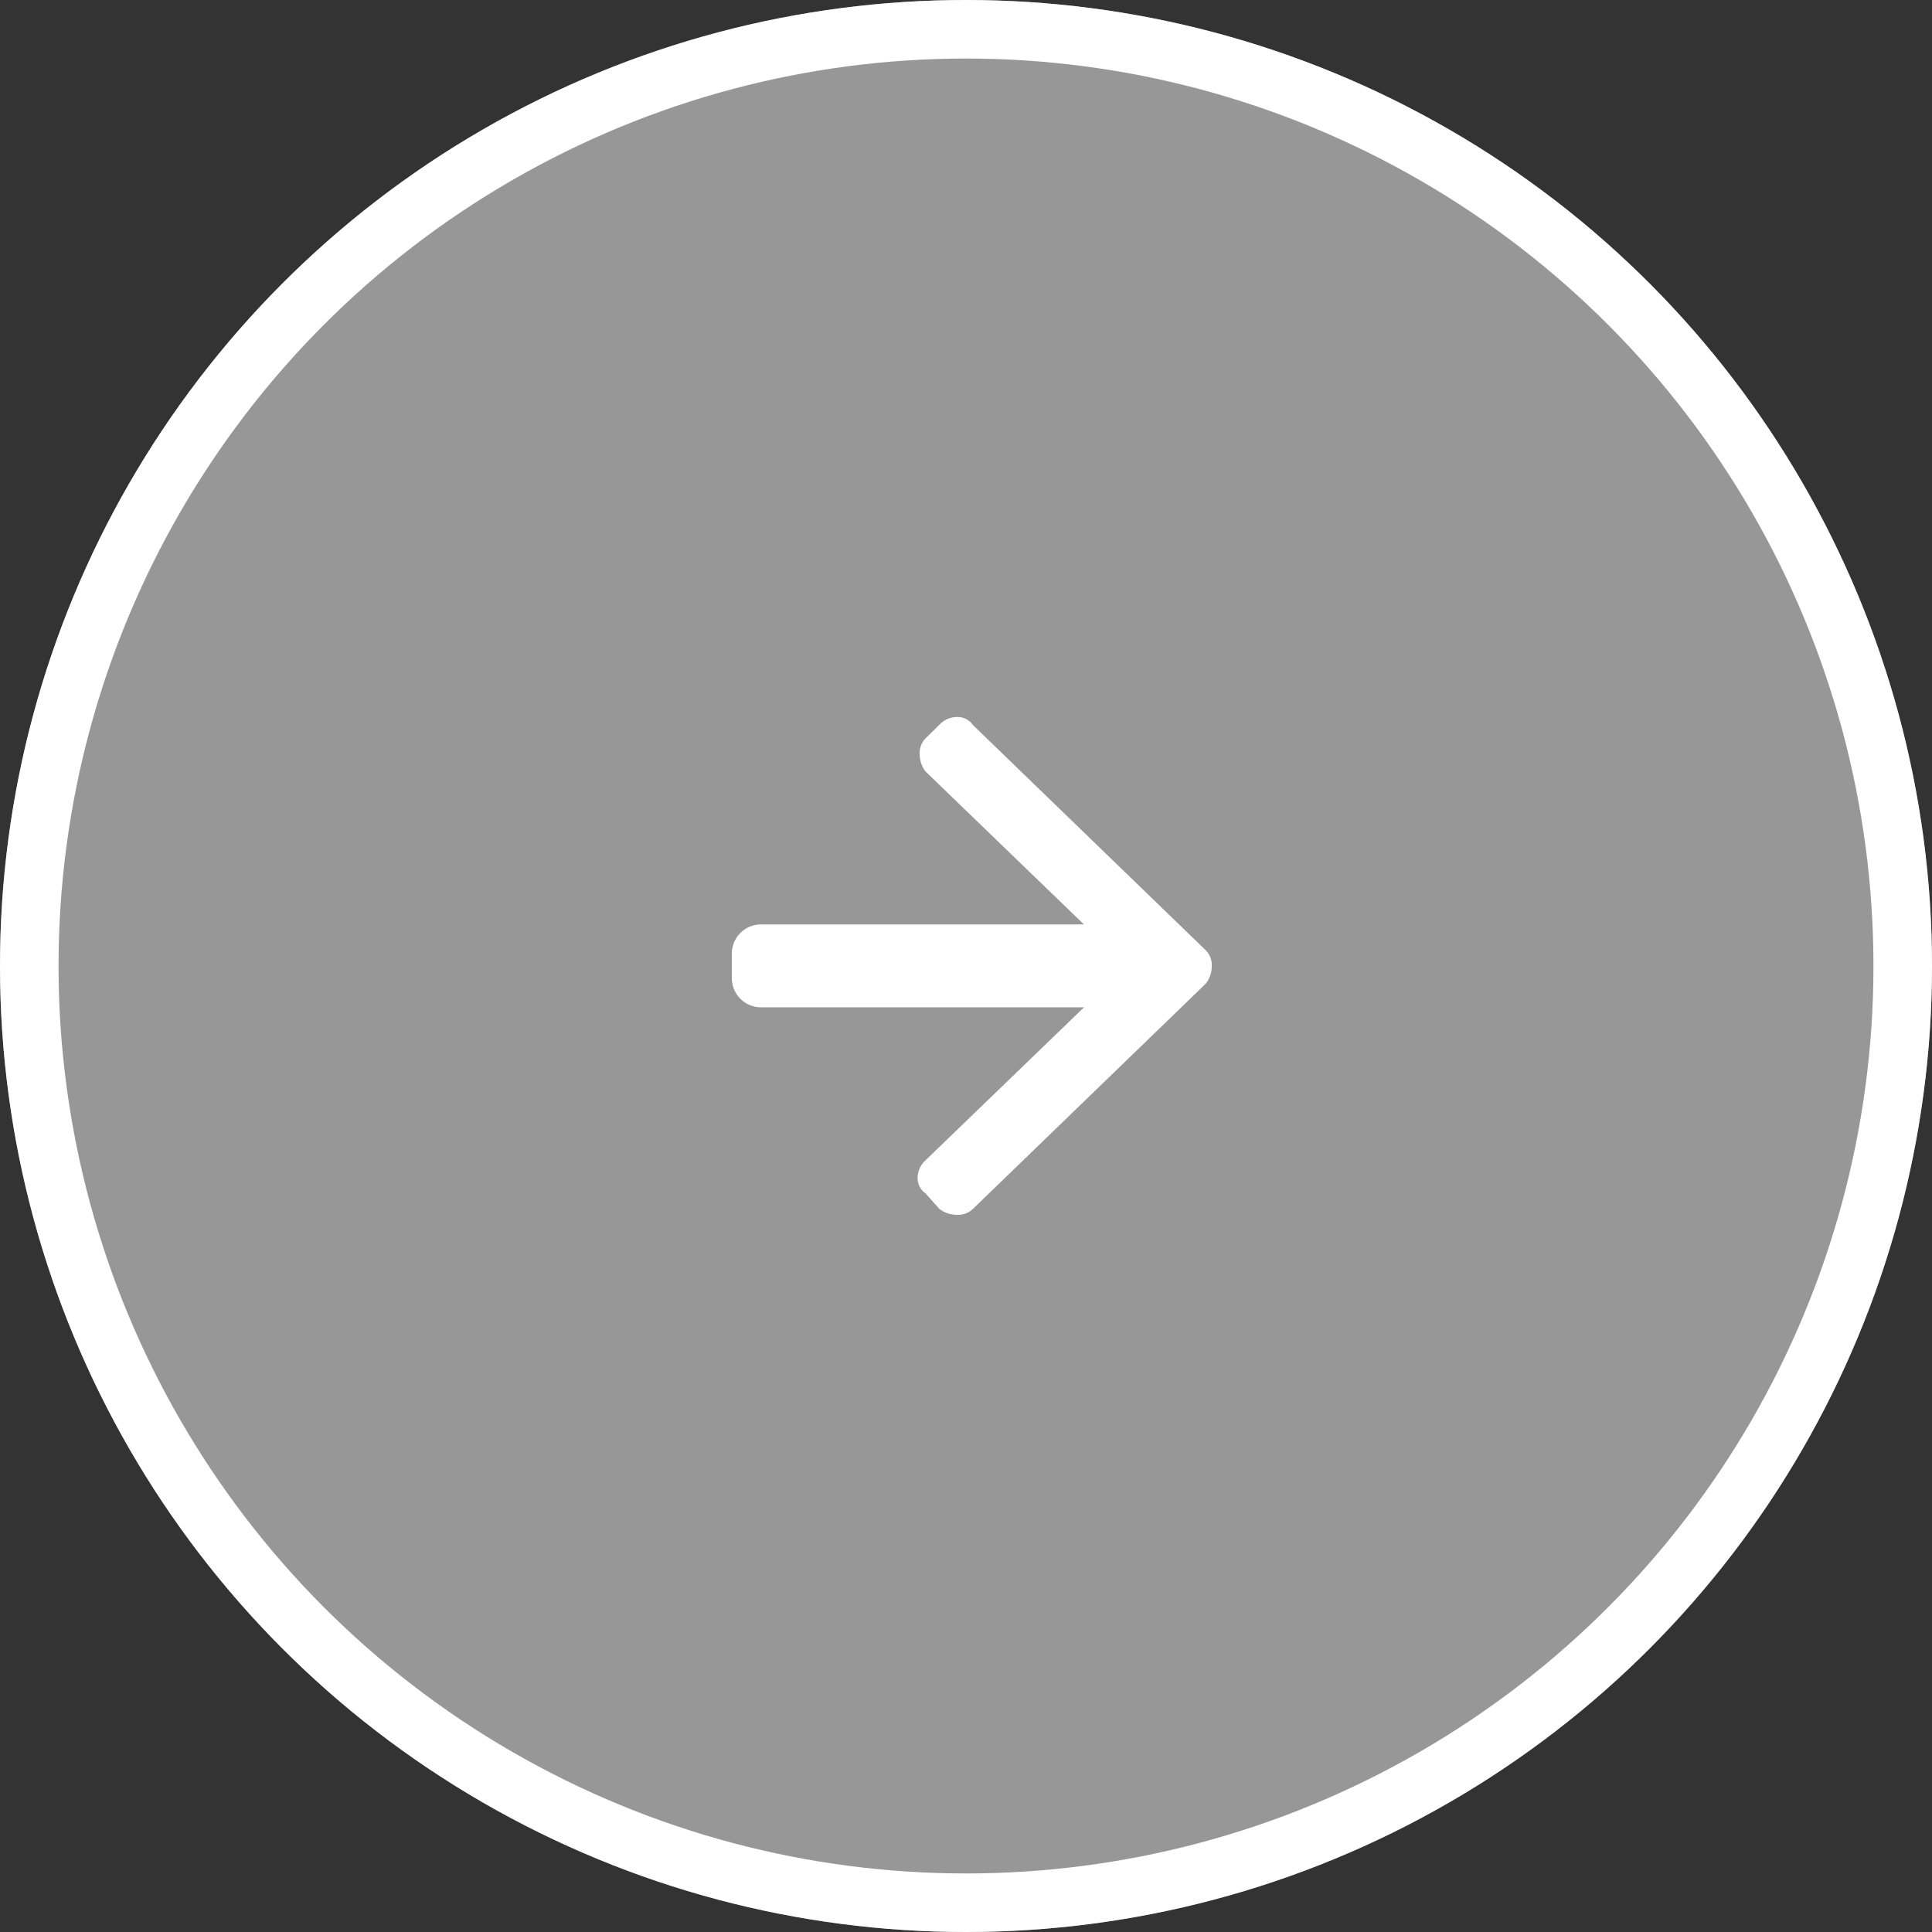
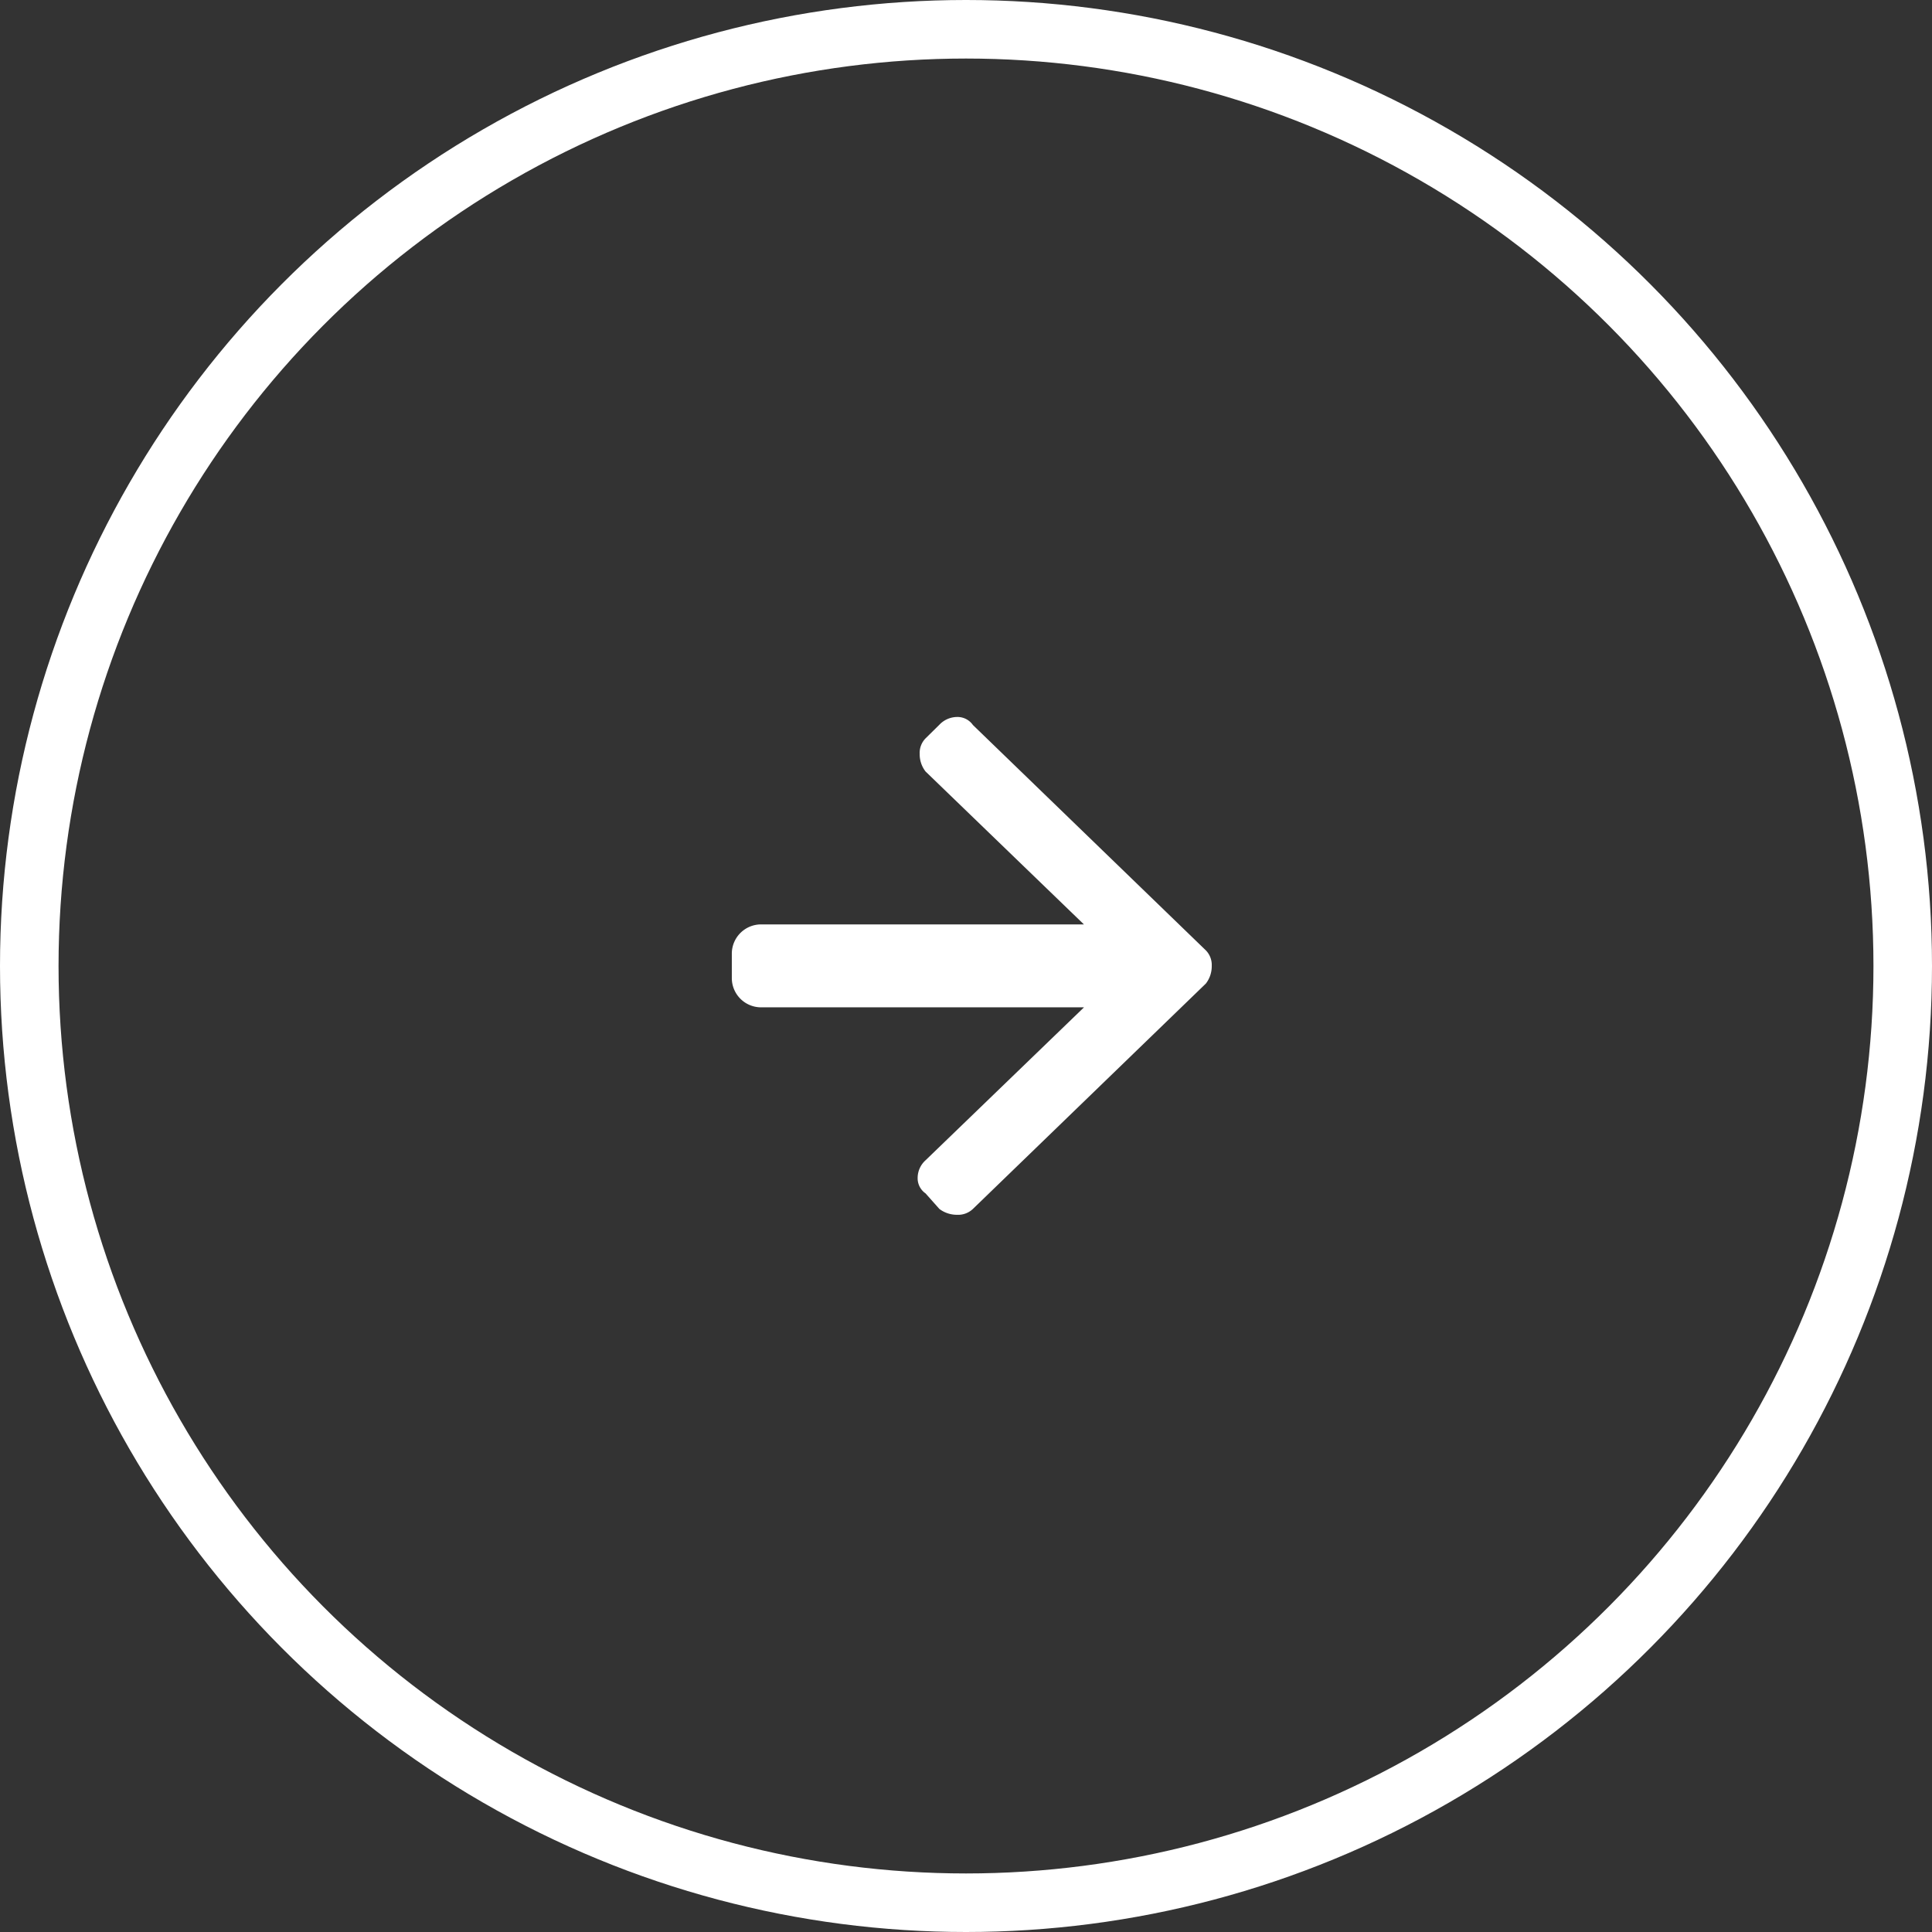
<svg xmlns="http://www.w3.org/2000/svg" width="66" height="66" viewBox="0 0 66 66">
  <rect x="0" y="0" width="66" height="66" fill="#333333" stroke="none" />
  <g id="Grupo_16479" data-name="Grupo 16479" transform="translate(1183 -2694)">
    <g id="Elipse_30" data-name="Elipse 30" transform="translate(-1183 2694)" fill="rgba(255,255,255,0.49)" stroke="#fff" stroke-width="2">
-       <circle cx="33" cy="33" r="33" stroke="none" />
      <circle cx="33" cy="33" r="32" fill="none" />
    </g>
    <path id="_" data-name="" d="M1371.192,3760.733l-7.959-7.7a.716.716,0,0,1-.2-.532.965.965,0,0,1,.2-.6l7.959-7.7a.731.731,0,0,1,.539-.2.993.993,0,0,1,.607.2l.472.531a.628.628,0,0,1,.27.531.815.815,0,0,1-.27.6l-5.413,5.225h11.031a1,1,0,0,1,1,1v.833a1,1,0,0,1-1,1H1367.4l5.41,5.224a.958.958,0,0,1,.2.6.71.71,0,0,1-.2.531l-.472.465a.843.843,0,0,1-.607.266A.642.642,0,0,1,1371.192,3760.733Z" transform="translate(221.428 6479.5) rotate(180)" fill="#fff" />
  </g>
</svg>